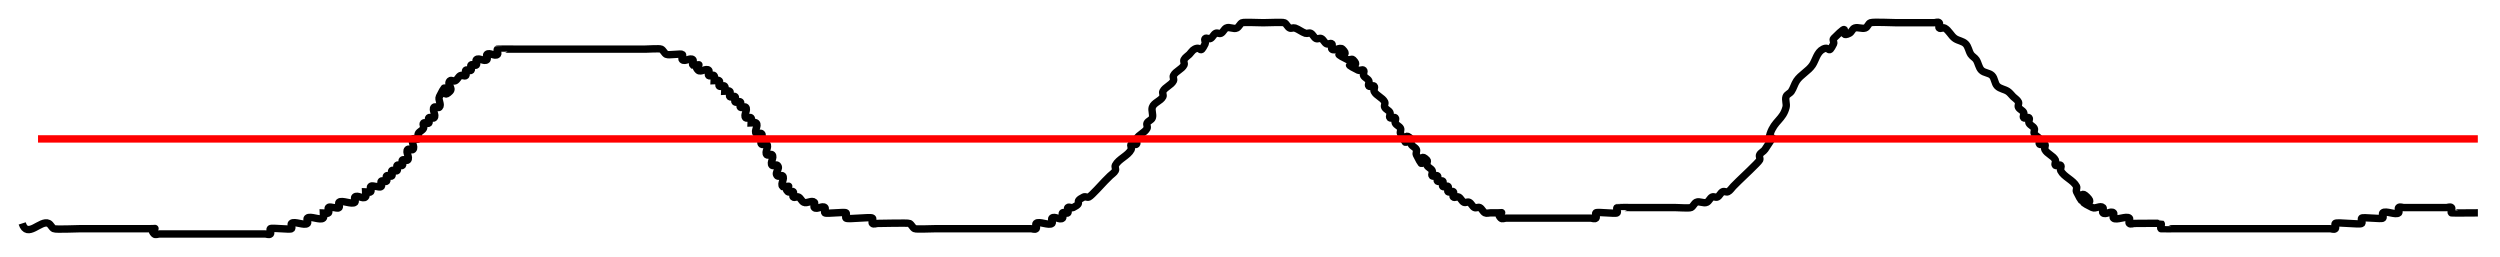
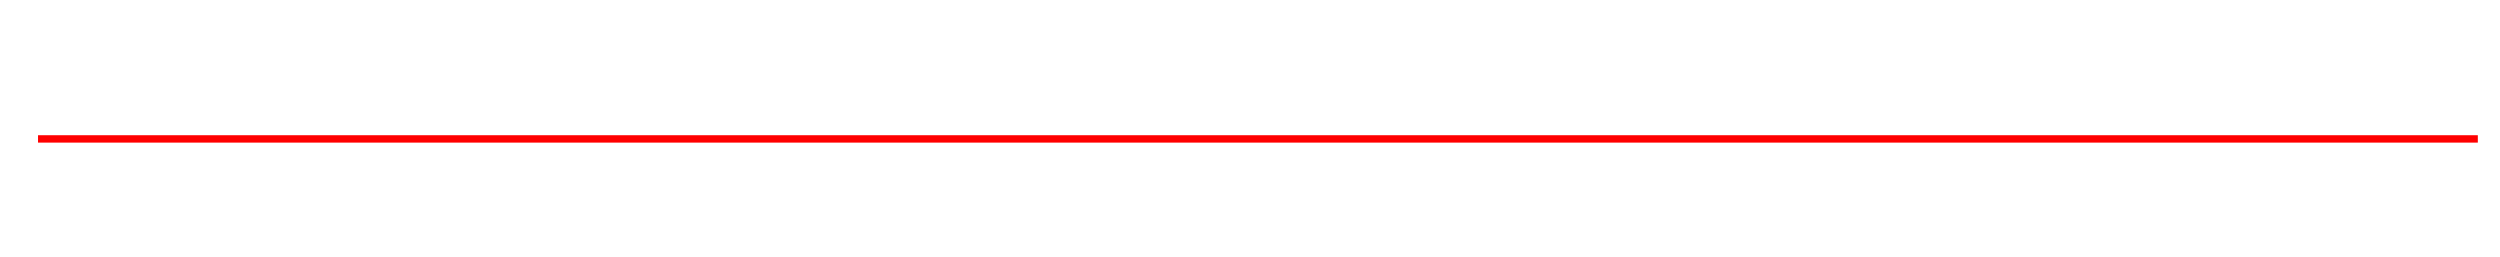
<svg xmlns="http://www.w3.org/2000/svg" xmlns:ns1="http://www.inkscape.org/namespaces/inkscape" xmlns:ns2="http://sodipodi.sourceforge.net/DTD/sodipodi-0.dtd" width="676.286" height="69.442" id="svg2" version="1.1" ns1:version="0.48.3.1 r9886" ns2:docname="New document 1">
  <defs id="defs4" />
  <ns2:namedview id="base" pagecolor="#ffffff" bordercolor="#666666" borderopacity="1.0" ns1:pageopacity="0.0" ns1:pageshadow="2" ns1:zoom="0.7" ns1:cx="392.7537" ns1:cy="-22.421777" ns1:document-units="px" ns1:current-layer="layer1" showgrid="false" fit-margin-top="5" fit-margin-left="5" fit-margin-bottom="5" fit-margin-right="5" ns1:window-width="1183" ns1:window-height="721" ns1:window-x="1745" ns1:window-y="24" ns1:window-maximized="0" />
  <g ns1:label="Layer 1" ns1:groupmode="layer" id="layer1" transform="translate(-8.286,-383.355)">
-     <path style="fill:none;stroke:#000000;stroke-width:2;stroke-linecap:butt;stroke-linejoin:miter;stroke-miterlimit:4;stroke-opacity:1;stroke-dasharray:none" d="m 14.286,443.791 c 1.375,4.259 5.013,-1.065 7.143,0 0.602,0.301 0.826,1.127 1.429,1.429 0.517,0.258 6.149,0 7.143,0 6.19,0 12.381,0 18.571,0 3.81,0 -0.476,-0.476 1.429,1.429 0.337,0.337 0.952,0 1.429,0 3.333,0 6.667,0 10,0 5.714,0 11.429,0 17.143,0 0.476,0 0.952,0 1.429,0 0.476,0 1.092,0.337 1.429,0 0.337,-0.337 -0.337,-1.092 0,-1.429 0.344,-0.344 5.371,0.344 5.714,0 0.337,-0.337 -0.337,-1.092 0,-1.429 0.714,-0.714 3.571,0.714 4.286,0 0.337,-0.337 -0.337,-1.092 0,-1.429 0.714,-0.714 3.571,0.714 4.286,0 0.337,-0.337 0,-0.952 0,-1.429 0.476,0 1.092,0.337 1.429,0 0.337,-0.337 -0.337,-1.092 0,-1.429 0.337,-0.337 0.952,0 1.429,0 0.476,0 1.092,0.337 1.429,0 0.337,-0.337 -0.337,-1.092 0,-1.429 0.714,-0.714 3.571,0.714 4.286,0 0.337,-0.337 -0.337,-1.092 0,-1.429 0.673,-0.673 2.184,0.673 2.857,0 0.337,-0.337 0,-0.952 0,-1.429 0.476,0 1.092,0.337 1.429,0 0.337,-0.337 -0.337,-1.092 0,-1.429 0.337,-0.337 0.952,0 1.429,0 0.476,0 1.092,0.337 1.429,0 0.337,-0.337 -0.337,-1.092 0,-1.429 0.337,-0.337 1.092,0.337 1.429,0 0.337,-0.337 -0.337,-1.092 0,-1.429 0.337,-0.337 1.092,0.337 1.429,0 0.337,-0.337 -0.337,-1.092 0,-1.429 0.337,-0.337 1.092,0.337 1.429,0 0.337,-0.337 -0.337,-1.092 0,-1.429 0.337,-0.337 1.092,0.337 1.429,0 0.337,-0.337 -0.337,-1.092 0,-1.429 0.337,-0.337 1.092,0.337 1.429,0 0.673,-0.673 -0.673,-2.184 0,-2.857 0.337,-0.337 1.092,0.337 1.429,0 0.673,-0.673 -0.673,-2.184 0,-2.857 0.337,-0.337 1.092,0.337 1.429,0 0.337,-0.337 -0.213,-1.003 0,-1.429 0.301,-0.602 1.127,-0.826 1.429,-1.429 0.213,-0.426 -0.337,-1.092 0,-1.429 0.337,-0.337 1.092,0.337 1.429,0 0.337,-0.337 -0.337,-1.092 0,-1.429 0.337,-0.337 1.092,0.337 1.429,0 0.673,-0.673 -0.673,-2.184 0,-2.857 0.337,-0.337 1.092,0.337 1.429,0 0.673,-0.673 -0.426,-2.005 0,-2.857 2.973,-5.945 -0.099,1.527 2.857,-1.429 0.958,-0.958 -0.958,-1.9 0,-2.857 0.337,-0.337 1.003,0.213 1.429,0 0.602,-0.301 0.826,-1.127 1.429,-1.429 0.426,-0.213 1.092,0.337 1.429,0 0.337,-0.337 -0.337,-1.092 0,-1.429 0.337,-0.337 1.092,0.337 1.429,0 0.337,-0.337 -0.337,-1.092 0,-1.429 0.337,-0.337 1.092,0.337 1.429,0 0.337,-0.337 -0.337,-1.092 0,-1.429 0.673,-0.673 2.184,0.673 2.857,0 0.337,-0.337 -0.337,-1.092 0,-1.429 0.673,-0.673 2.184,0.673 2.857,0 0.337,-0.337 -0.337,-1.092 0,-1.429 0.046,-0.046 3.939,0 4.286,0 8.095,0 16.19,0 24.286,0 3.81,0 7.619,0 11.429,0 0.643,0 3.851,-0.217 4.286,0 0.602,0.301 0.826,1.127 1.429,1.429 0.566,0.283 3.994,-0.292 4.286,0 0.337,0.337 -0.337,1.092 0,1.429 0.673,0.673 2.184,-0.673 2.857,0 0.337,0.337 -0.337,1.092 0,1.429 3.81,0 -0.476,-0.476 1.429,1.429 0.673,0.673 2.184,-0.673 2.857,0 0.337,0.337 -0.337,1.092 0,1.429 0.337,0.337 1.092,-0.337 1.429,0 0.337,0.337 0,0.952 0,1.429 0.476,0 1.092,-0.337 1.429,0 0.337,0.337 -0.337,1.092 0,1.429 0.337,0.337 1.092,-0.337 1.429,0 0.337,0.337 0,0.952 0,1.429 0.476,0 1.092,-0.337 1.429,0 0.337,0.337 -0.337,1.092 0,1.429 0.337,0.337 1.092,-0.337 1.429,0 0.337,0.337 -0.337,1.092 0,1.429 0.337,0.337 1.092,-0.337 1.429,0 0.337,0.337 -0.337,1.092 0,1.429 0.337,0.337 1.092,-0.337 1.429,0 0.673,0.673 -0.673,2.184 0,2.857 0.337,0.337 1.092,-0.337 1.429,0 0.337,0.337 0,0.952 0,1.429 0.476,0 1.092,-0.337 1.429,0 0.673,0.673 -0.673,2.184 0,2.857 0.337,0.337 1.092,-0.337 1.429,0 0.673,0.673 -0.673,2.184 0,2.857 0.337,0.337 1.092,-0.337 1.429,0 0.673,0.673 -0.673,2.184 0,2.857 0.337,0.337 1.092,-0.337 1.429,0 0.673,0.673 -0.673,2.184 0,2.857 0.337,0.337 1.092,-0.337 1.429,0 0.955,0.955 -0.955,1.902 0,2.857 0.337,0.337 1.092,-0.337 1.429,0 0.673,0.673 -0.673,2.184 0,2.857 3.81,0 -0.476,-0.476 1.429,1.429 0.337,0.337 1.092,-0.337 1.429,0 0.337,0.337 -0.337,1.092 0,1.429 0.337,0.337 1.003,-0.213 1.429,0 0.602,0.301 0.826,1.127 1.429,1.429 0.852,0.426 2.184,-0.673 2.857,0 0.337,0.337 -0.337,1.092 0,1.429 0.673,0.673 2.184,-0.673 2.857,0 0.337,0.337 -0.337,1.092 0,1.429 0.344,0.344 5.371,-0.344 5.714,0 0.337,0.337 -0.337,1.092 0,1.429 0.442,0.442 6.7,-0.442 7.143,0 0.337,0.337 -0.337,1.092 0,1.429 0.337,0.337 0.952,0 1.429,0 1.013,0 8.202,-0.185 8.571,0 0.602,0.301 0.826,1.127 1.429,1.429 0.376,0.188 4.967,0 5.714,0 4.762,0 9.524,0 14.286,0 3.81,0 7.619,0 11.429,0 0.476,0 1.092,0.337 1.429,0 0.337,-0.337 -0.337,-1.092 0,-1.429 0.714,-0.714 3.571,0.714 4.286,0 0.337,-0.337 -0.337,-1.092 0,-1.429 0.673,-0.673 2.184,0.673 2.857,0 0.337,-0.337 -0.337,-1.092 0,-1.429 0.337,-0.337 1.092,0.337 1.429,0 0.337,-0.337 -0.337,-1.092 0,-1.429 0.337,-0.337 1.003,0.213 1.429,0 3.012,-1.506 -0.155,-1.351 2.857,-2.857 0.426,-0.213 1.003,0.213 1.429,0 0.763,-0.381 3.534,-3.534 4.286,-4.286 0.476,-0.476 0.952,-0.952 1.429,-1.429 0.476,-0.476 1.127,-0.826 1.429,-1.429 0.213,-0.426 -0.213,-1.003 0,-1.429 0.857,-1.714 3.429,-2.571 4.286,-4.286 0.213,-0.426 -0.337,-1.092 0,-1.429 0.337,-0.337 1.092,0.337 1.429,0 0.337,-0.337 -0.213,-1.003 0,-1.429 0.602,-1.205 2.255,-1.652 2.857,-2.857 0.213,-0.426 -0.213,-1.003 0,-1.429 0.301,-0.602 1.216,-0.79 1.429,-1.429 0.301,-0.904 -0.301,-1.954 0,-2.857 0.426,-1.278 2.255,-1.652 2.857,-2.857 0.213,-0.426 -0.213,-1.003 0,-1.429 0.602,-1.205 2.255,-1.652 2.857,-2.857 0.213,-0.426 -0.213,-1.003 0,-1.429 0.602,-1.205 2.255,-1.652 2.857,-2.857 0.213,-0.426 -0.213,-1.003 0,-1.429 0.301,-0.602 0.952,-0.952 1.429,-1.429 0.476,-0.476 0.826,-1.127 1.429,-1.429 1.971,-0.985 1.278,1.73 2.857,-1.429 0.213,-0.426 -0.337,-1.092 0,-1.429 0.337,-0.337 1.003,0.213 1.429,0 0.602,-0.301 0.826,-1.127 1.429,-1.429 0.426,-0.213 1.003,0.213 1.429,0 0.602,-0.301 0.826,-1.127 1.429,-1.429 0.852,-0.426 2.005,0.426 2.857,0 0.602,-0.301 0.826,-1.127 1.429,-1.429 0.376,-0.188 4.967,0 5.714,0 0.747,0 5.339,-0.188 5.714,0 0.602,0.301 0.826,1.127 1.429,1.429 0.426,0.213 0.977,-0.151 1.429,0 1.01,0.337 1.847,1.092 2.857,1.429 0.452,0.151 1.003,-0.213 1.429,0 0.602,0.301 0.826,1.127 1.429,1.429 0.426,0.213 1.003,-0.213 1.429,0 0.602,0.301 0.826,1.127 1.429,1.429 0.426,0.213 1.092,-0.337 1.429,0 0.337,0.337 -0.337,1.092 0,1.429 0.673,0.673 2.184,-0.673 2.857,0 2.956,2.956 -4.517,-0.116 1.429,2.857 0.426,0.213 1.092,-0.337 1.429,0 2.956,2.956 -4.517,-0.116 1.429,2.857 0.426,0.213 1.092,-0.337 1.429,0 0.337,0.337 -0.213,1.003 0,1.429 0.301,0.602 1.127,0.826 1.429,1.429 0.213,0.426 -0.337,1.092 0,1.429 0.337,0.337 1.092,-0.337 1.429,0 0.337,0.337 -0.213,1.003 0,1.429 0.602,1.205 2.255,1.652 2.857,2.857 0.213,0.426 -0.213,1.003 0,1.429 0.301,0.602 1.127,0.826 1.429,1.429 0.213,0.426 -0.337,1.092 0,1.429 0.337,0.337 1.092,-0.337 1.429,0 0.337,0.337 -0.213,1.003 0,1.429 0.301,0.602 1.127,0.826 1.429,1.429 0.213,0.426 -0.213,1.003 0,1.429 2.973,5.945 -0.099,-1.527 2.857,1.429 0.337,0.337 -0.213,1.003 0,1.429 0.301,0.602 1.127,0.826 1.429,1.429 0.213,0.426 -0.213,1.003 0,1.429 2.973,5.945 -0.099,-1.527 2.857,1.429 0.337,0.337 -0.213,1.003 0,1.429 0.301,0.602 1.127,0.826 1.429,1.429 0.213,0.426 -0.337,1.092 0,1.429 0.337,0.337 1.092,-0.337 1.429,0 0.337,0.337 -0.337,1.092 0,1.429 0.337,0.337 1.092,-0.337 1.429,0 0.337,0.337 -0.337,1.092 0,1.429 0.337,0.337 1.092,-0.337 1.429,0 0.337,0.337 -0.337,1.092 0,1.429 0.337,0.337 1.092,-0.337 1.429,0 0.337,0.337 -0.337,1.092 0,1.429 0.337,0.337 1.003,-0.213 1.429,0 0.602,0.301 0.826,1.127 1.429,1.429 0.426,0.213 1.003,-0.213 1.429,0 0.602,0.301 0.826,1.127 1.429,1.429 0.426,0.213 1.003,-0.213 1.429,0 0.602,0.301 0.826,1.127 1.429,1.429 0.426,0.213 0.952,0 1.429,0 0.476,0 0.952,0 1.429,0 3.81,0 -0.476,-0.476 1.429,1.429 0.337,0.337 0.952,0 1.429,0 1.905,0 3.81,0 5.714,0 5.238,0 10.476,0 15.714,0 0.476,0 0.952,0 1.429,0 0.476,0 1.092,0.337 1.429,0 0.337,-0.337 -0.337,-1.092 0,-1.429 0.344,-0.344 5.371,0.344 5.714,0 0.337,-0.337 -0.337,-1.092 0,-1.429 0.046,-0.046 3.939,0 4.286,0 3.81,0 7.619,0 11.429,0 0.643,0 3.851,0.217 4.286,0 0.602,-0.301 0.826,-1.127 1.429,-1.429 0.852,-0.426 2.005,0.426 2.857,0 0.602,-0.301 0.826,-1.127 1.429,-1.429 0.426,-0.213 1.003,0.213 1.429,0 0.602,-0.301 0.826,-1.127 1.429,-1.429 0.426,-0.213 1.003,0.213 1.429,0 0.602,-0.301 0.952,-0.952 1.429,-1.429 0.476,-0.476 0.952,-0.952 1.429,-1.429 0.84,-0.84 5.384,-5.053 5.714,-5.714 0.213,-0.426 -0.213,-1.003 0,-1.429 0.301,-0.602 1.055,-0.868 1.429,-1.429 4.811,-7.217 0.011,-0.033 1.429,-4.286 1.155,-3.465 3.451,-3.805 4.286,-7.143 0.231,-0.924 -0.301,-1.954 0,-2.857 0.213,-0.639 1.055,-0.868 1.429,-1.429 0.591,-0.886 0.838,-1.971 1.429,-2.857 1.099,-1.648 3.187,-2.637 4.286,-4.286 0.87,-1.305 1.219,-3.467 2.857,-4.286 1.971,-0.985 1.278,1.73 2.857,-1.429 0.213,-0.426 -0.337,-1.092 0,-1.429 5.575,-5.575 0.767,0.331 4.286,-1.429 0.602,-0.301 0.79,-1.216 1.429,-1.429 0.904,-0.301 1.954,0.301 2.857,0 0.639,-0.213 0.79,-1.216 1.429,-1.429 0.813,-0.271 5.797,0 7.143,0 3.333,0 6.667,0 10,0 0.476,0 1.092,-0.337 1.429,0 0.337,0.337 -0.337,1.092 0,1.429 0.337,0.337 1.003,-0.213 1.429,0 1.205,0.602 1.736,2.11 2.857,2.857 0.886,0.591 2.104,0.676 2.857,1.429 0.753,0.753 0.838,1.971 1.429,2.857 0.374,0.56 1.055,0.868 1.429,1.429 0.591,0.886 0.676,2.104 1.429,2.857 0.753,0.753 2.104,0.676 2.857,1.429 0.753,0.753 0.676,2.104 1.429,2.857 0.753,0.753 1.971,0.838 2.857,1.429 0.56,0.374 0.952,0.952 1.429,1.429 0.476,0.476 1.127,0.826 1.429,1.429 0.213,0.426 -0.213,1.003 0,1.429 0.301,0.602 1.127,0.826 1.429,1.429 0.213,0.426 -0.337,1.092 0,1.429 0.337,0.337 1.092,-0.337 1.429,0 0.337,0.337 -0.213,1.003 0,1.429 0.301,0.602 1.127,0.826 1.429,1.429 0.213,0.426 -0.213,1.003 0,1.429 0.301,0.602 1.127,0.826 1.429,1.429 0.213,0.426 -0.337,1.092 0,1.429 0.337,0.337 1.092,-0.337 1.429,0 0.337,0.337 -0.213,1.003 0,1.429 0.602,1.205 2.255,1.652 2.857,2.857 0.213,0.426 -0.337,1.092 0,1.429 0.337,0.337 1.092,-0.337 1.429,0 0.337,0.337 -0.213,1.003 0,1.429 0.857,1.714 3.429,2.571 4.286,4.286 0.213,0.426 -0.213,1.003 0,1.429 2.973,5.945 -0.099,-1.527 2.857,1.429 2.956,2.956 -4.517,-0.116 1.429,2.857 0.852,0.426 2.184,-0.673 2.857,0 0.337,0.337 -0.337,1.092 0,1.429 0.673,0.673 2.184,-0.673 2.857,0 0.337,0.337 -0.337,1.092 0,1.429 0.714,0.714 3.571,-0.714 4.286,0 0.337,0.337 -0.337,1.092 0,1.429 0.337,0.337 0.952,0 1.429,0 0.674,0 7.078,-0.065 7.143,0 0.337,0.337 -0.337,1.092 0,1.429 0.046,0.046 3.939,0 4.286,0 8.571,0 17.143,0 25.714,0 4.762,0 9.524,0 14.286,0 0.476,0 0.952,0 1.429,0 0.476,0 1.092,0.337 1.429,0 0.337,-0.337 -0.337,-1.092 0,-1.429 0.442,-0.442 6.7,0.442 7.143,0 0.337,-0.337 -0.337,-1.092 0,-1.429 0.344,-0.344 5.371,0.344 5.714,0 0.337,-0.337 -0.337,-1.092 0,-1.429 0.714,-0.714 3.571,0.714 4.286,0 0.337,-0.337 -0.337,-1.092 0,-1.429 0.337,-0.337 0.952,0 1.429,0 3.333,0 6.667,0 10,0 0.476,0 0.952,0 1.429,0 0.476,0 1.092,-0.337 1.429,0 0.337,0.337 -0.337,1.092 0,1.429 0.065,0.065 6.469,0 7.143,0" id="path2985" ns1:connector-curvature="0" />
    <path style="fill:#ff0000;stroke:#ff0000;stroke-width:2;stroke-linecap:butt;stroke-linejoin:miter;stroke-miterlimit:4;stroke-opacity:1;stroke-dasharray:none" d="m 18.571,420.934 660,0" id="path2987" ns1:connector-curvature="0" />
  </g>
</svg>